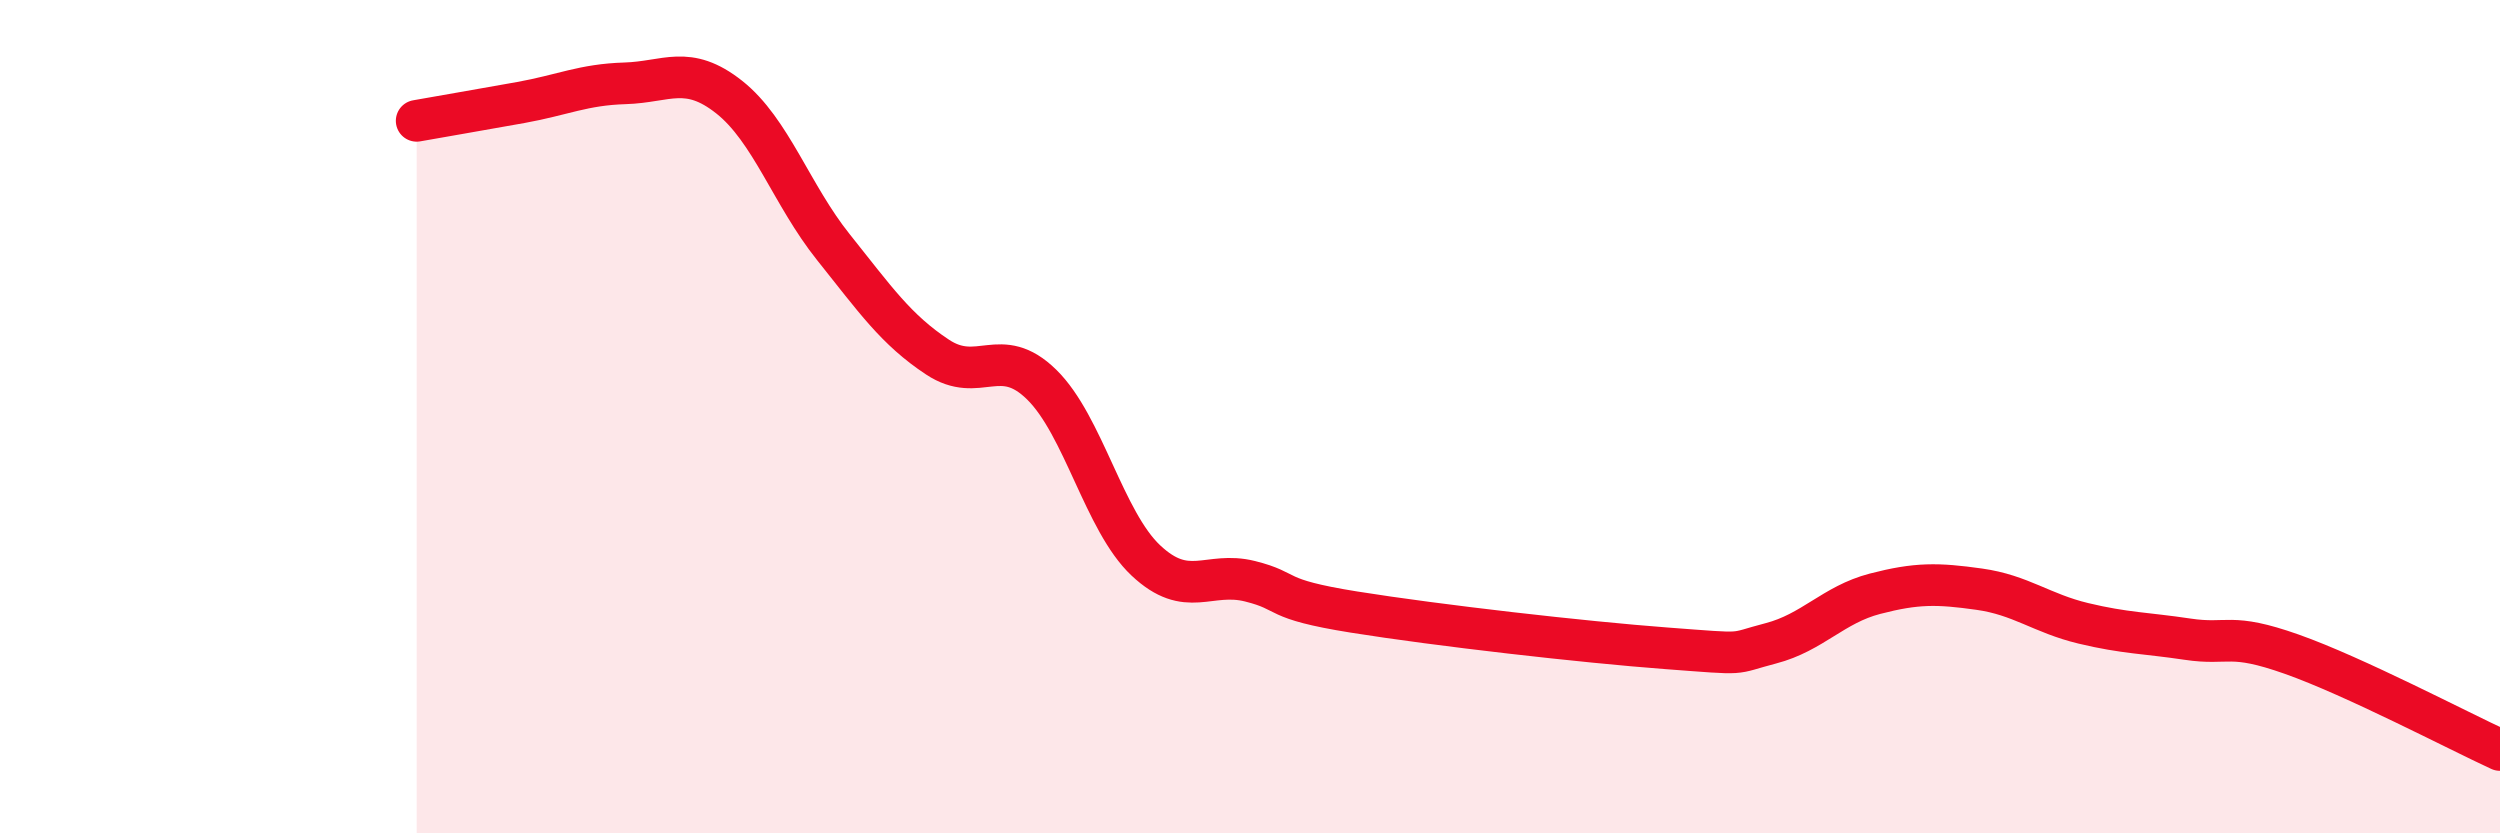
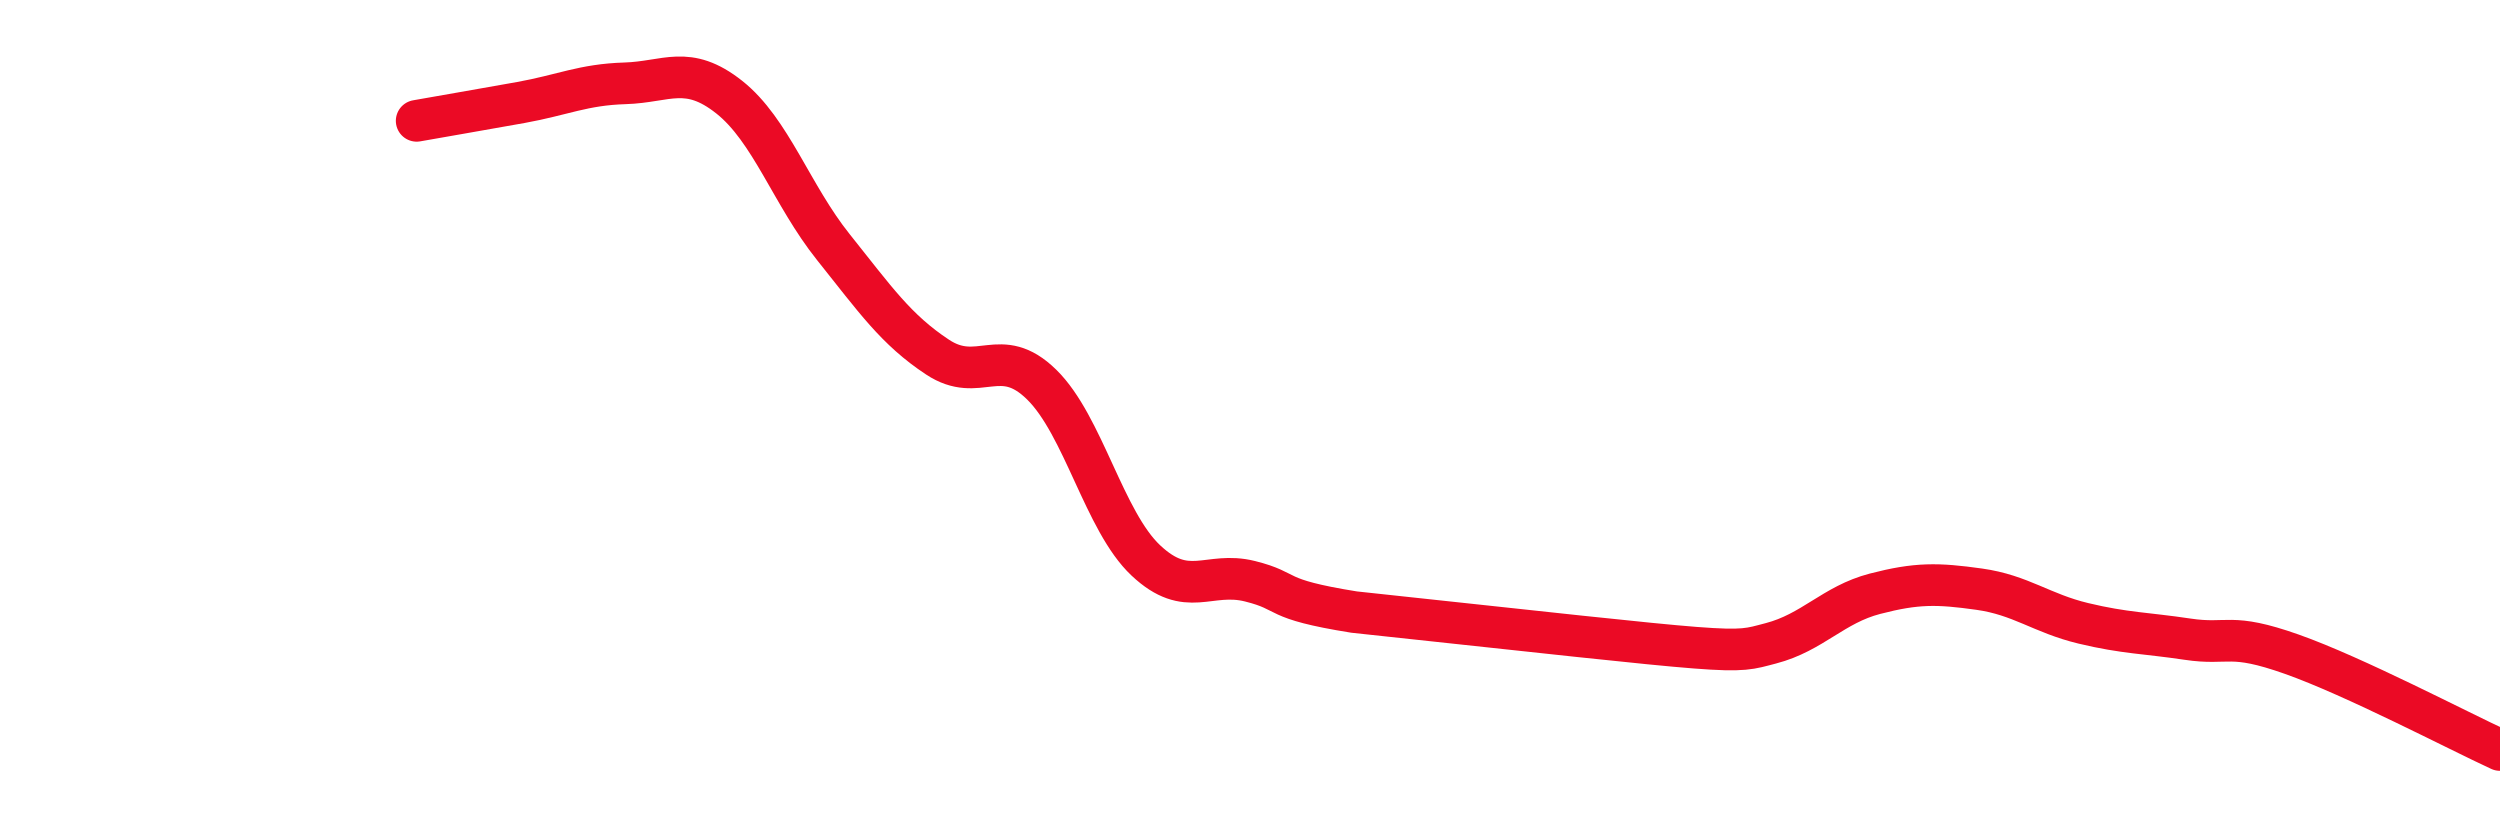
<svg xmlns="http://www.w3.org/2000/svg" width="60" height="20" viewBox="0 0 60 20">
-   <path d="M 10,2.9 C 10.5,2.81 11.5,2.64 12.5,2.46 C 13.5,2.28 14,2.03 15,2 C 16,1.97 16.5,1.54 17.5,2.33 C 18.5,3.12 19,4.68 20,5.93 C 21,7.18 21.5,7.91 22.5,8.57 C 23.5,9.23 24,8.25 25,9.23 C 26,10.21 26.5,12.51 27.5,13.45 C 28.5,14.39 29,13.7 30,13.95 C 31,14.2 30.5,14.37 32.5,14.69 C 34.5,15.01 38,15.41 40,15.56 C 42,15.71 41.5,15.7 42.5,15.44 C 43.5,15.18 44,14.51 45,14.25 C 46,13.99 46.5,14 47.5,14.14 C 48.5,14.28 49,14.72 50,14.96 C 51,15.2 51.5,15.19 52.5,15.34 C 53.5,15.49 53.5,15.17 55,15.7 C 56.5,16.23 59,17.54 60,18L60 20L10 20Z" fill="#EB0A25" opacity="0.1" stroke-linecap="round" stroke-linejoin="round" />
-   <path d="M 10,2.9 C 10.5,2.81 11.5,2.64 12.5,2.46 C 13.5,2.28 14,2.03 15,2 C 16,1.97 16.5,1.54 17.5,2.33 C 18.5,3.12 19,4.68 20,5.93 C 21,7.18 21.5,7.91 22.5,8.57 C 23.5,9.23 24,8.25 25,9.23 C 26,10.21 26.5,12.51 27.5,13.45 C 28.5,14.39 29,13.7 30,13.95 C 31,14.2 30.5,14.37 32.5,14.69 C 34.5,15.01 38,15.41 40,15.56 C 42,15.71 41.5,15.7 42.5,15.44 C 43.5,15.18 44,14.51 45,14.25 C 46,13.99 46.5,14 47.5,14.14 C 48.5,14.28 49,14.72 50,14.96 C 51,15.2 51.5,15.19 52.5,15.34 C 53.5,15.49 53.5,15.17 55,15.7 C 56.5,16.23 59,17.54 60,18" stroke="#EB0A25" stroke-width="1" fill="none" stroke-linecap="round" stroke-linejoin="round" />
+   <path d="M 10,2.9 C 10.5,2.81 11.5,2.64 12.5,2.46 C 13.5,2.28 14,2.03 15,2 C 16,1.97 16.5,1.54 17.5,2.33 C 18.5,3.12 19,4.68 20,5.93 C 21,7.18 21.5,7.91 22.5,8.57 C 23.5,9.23 24,8.25 25,9.23 C 26,10.21 26.5,12.51 27.5,13.45 C 28.5,14.39 29,13.7 30,13.95 C 31,14.2 30.5,14.37 32.5,14.69 C 42,15.71 41.5,15.7 42.5,15.44 C 43.5,15.18 44,14.51 45,14.25 C 46,13.99 46.5,14 47.5,14.14 C 48.5,14.28 49,14.72 50,14.96 C 51,15.2 51.5,15.19 52.5,15.34 C 53.5,15.49 53.5,15.17 55,15.7 C 56.5,16.23 59,17.54 60,18" stroke="#EB0A25" stroke-width="1" fill="none" stroke-linecap="round" stroke-linejoin="round" />
</svg>